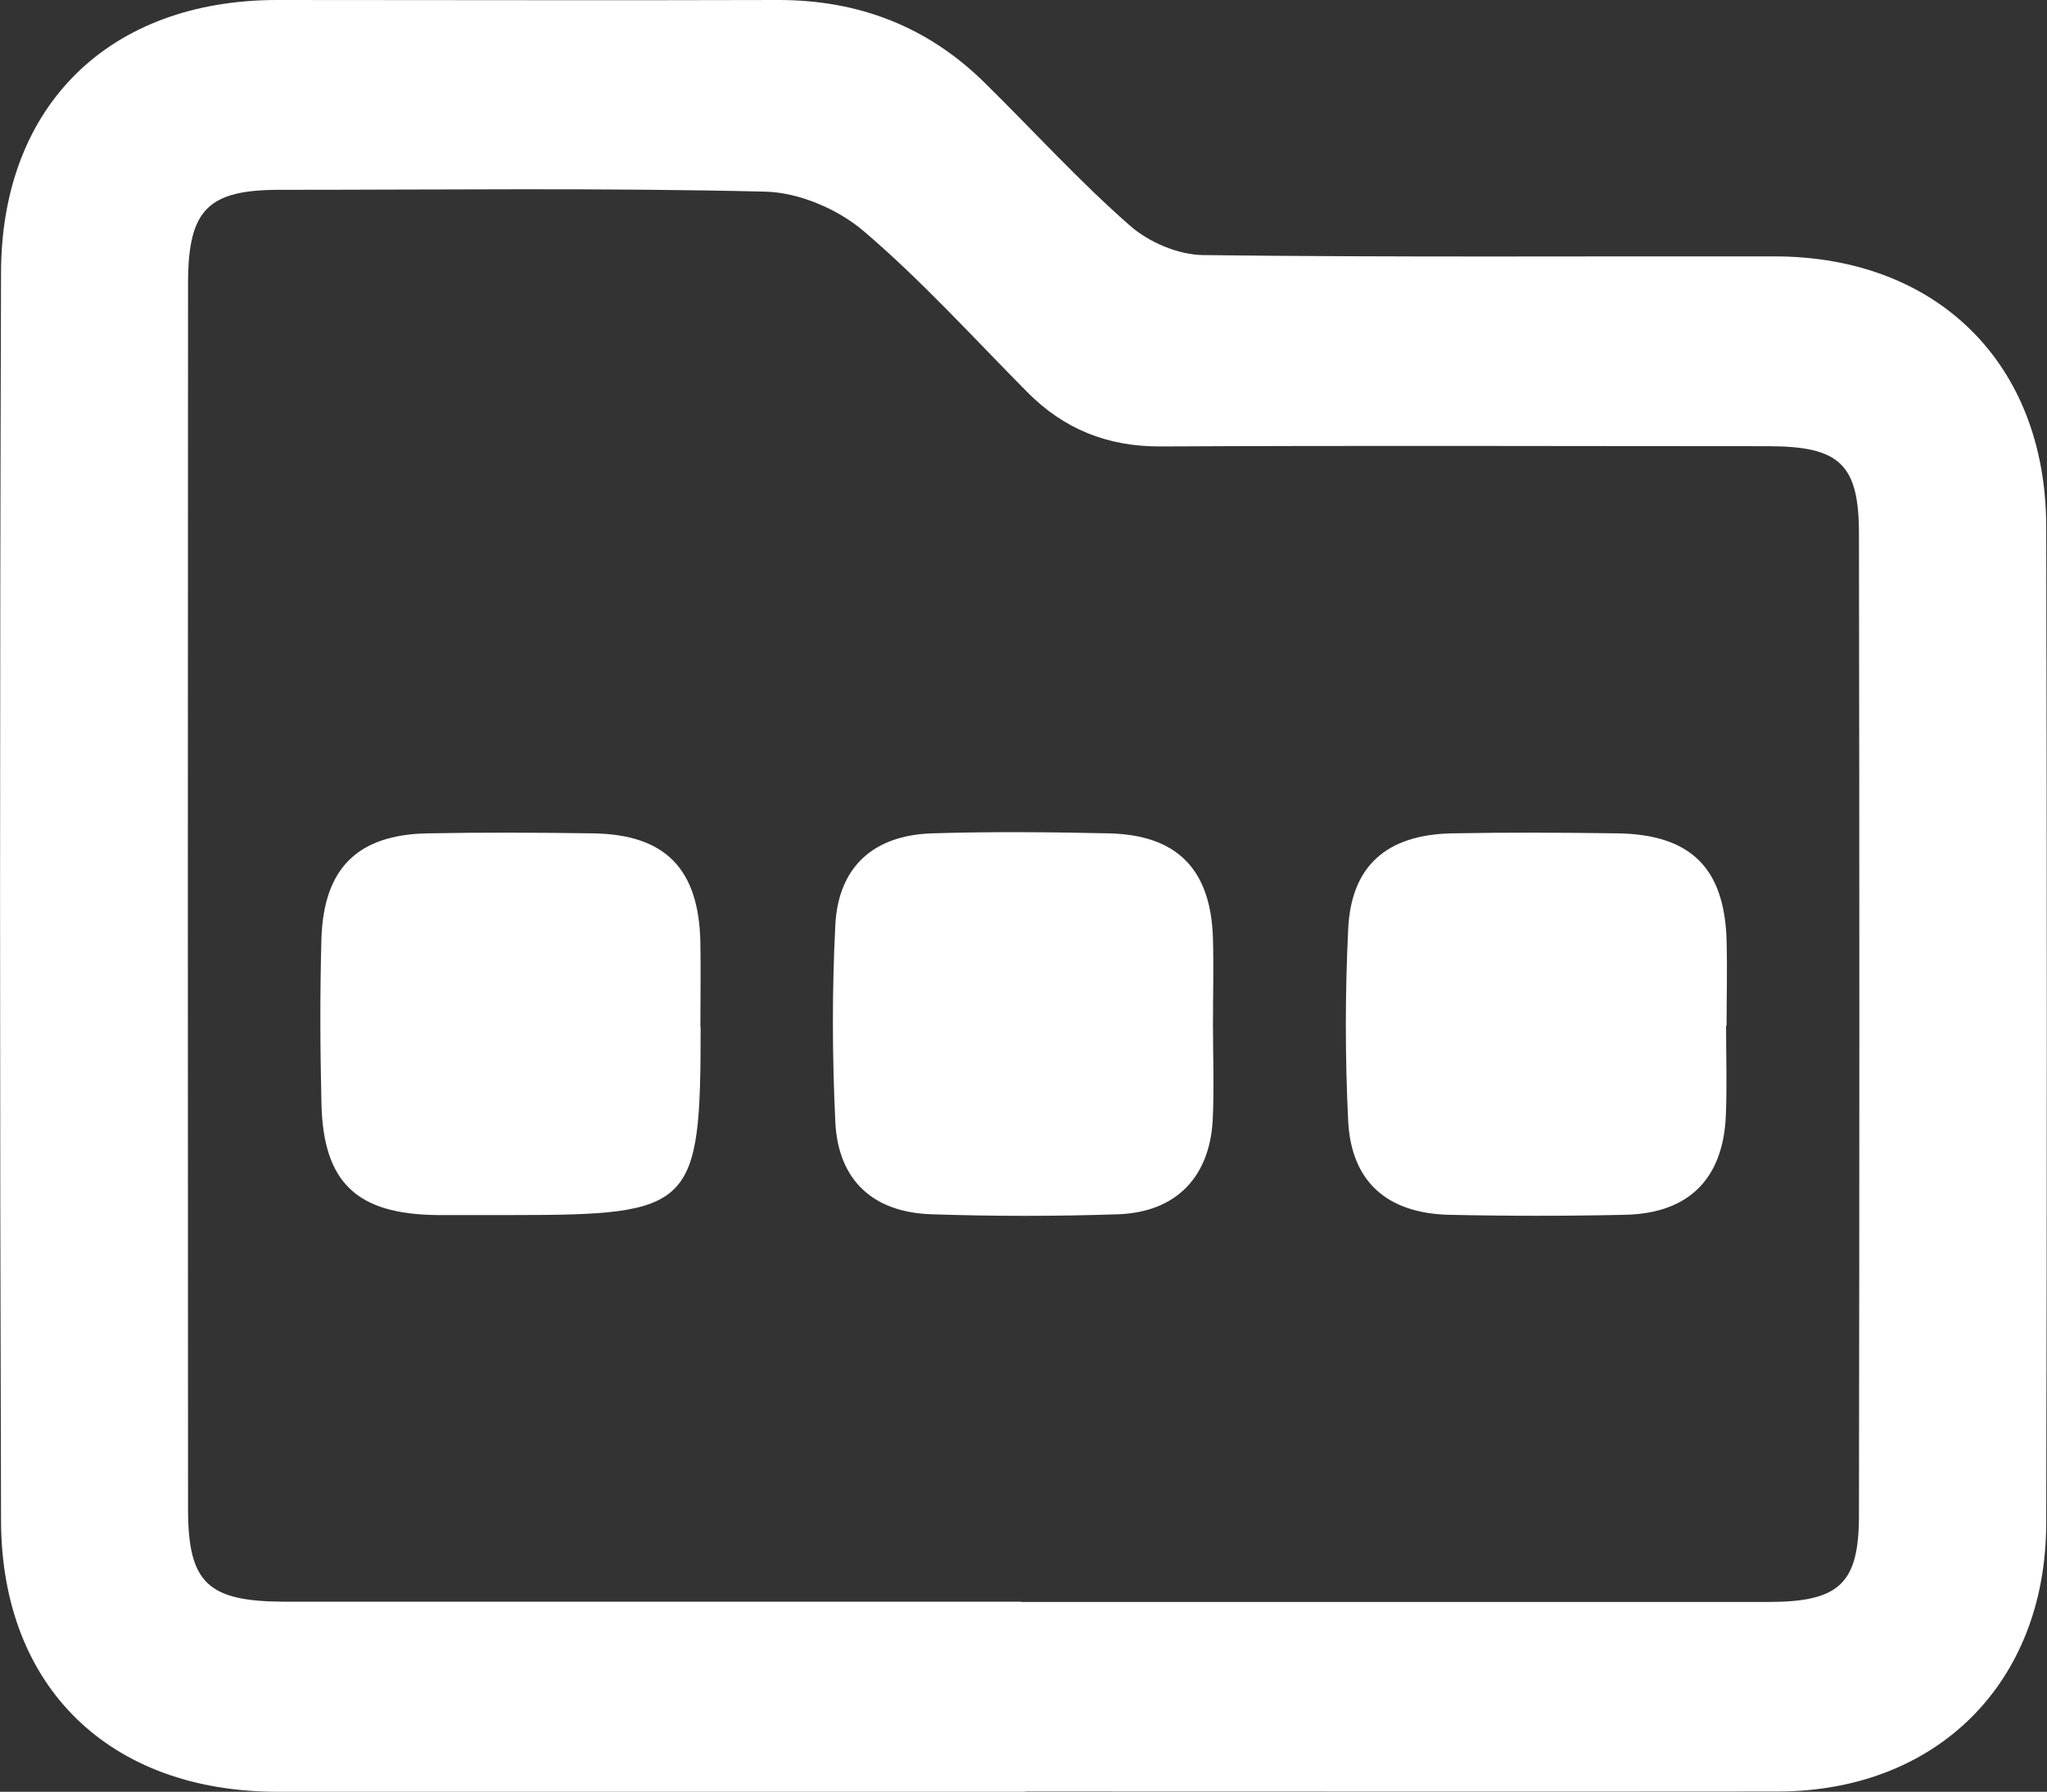
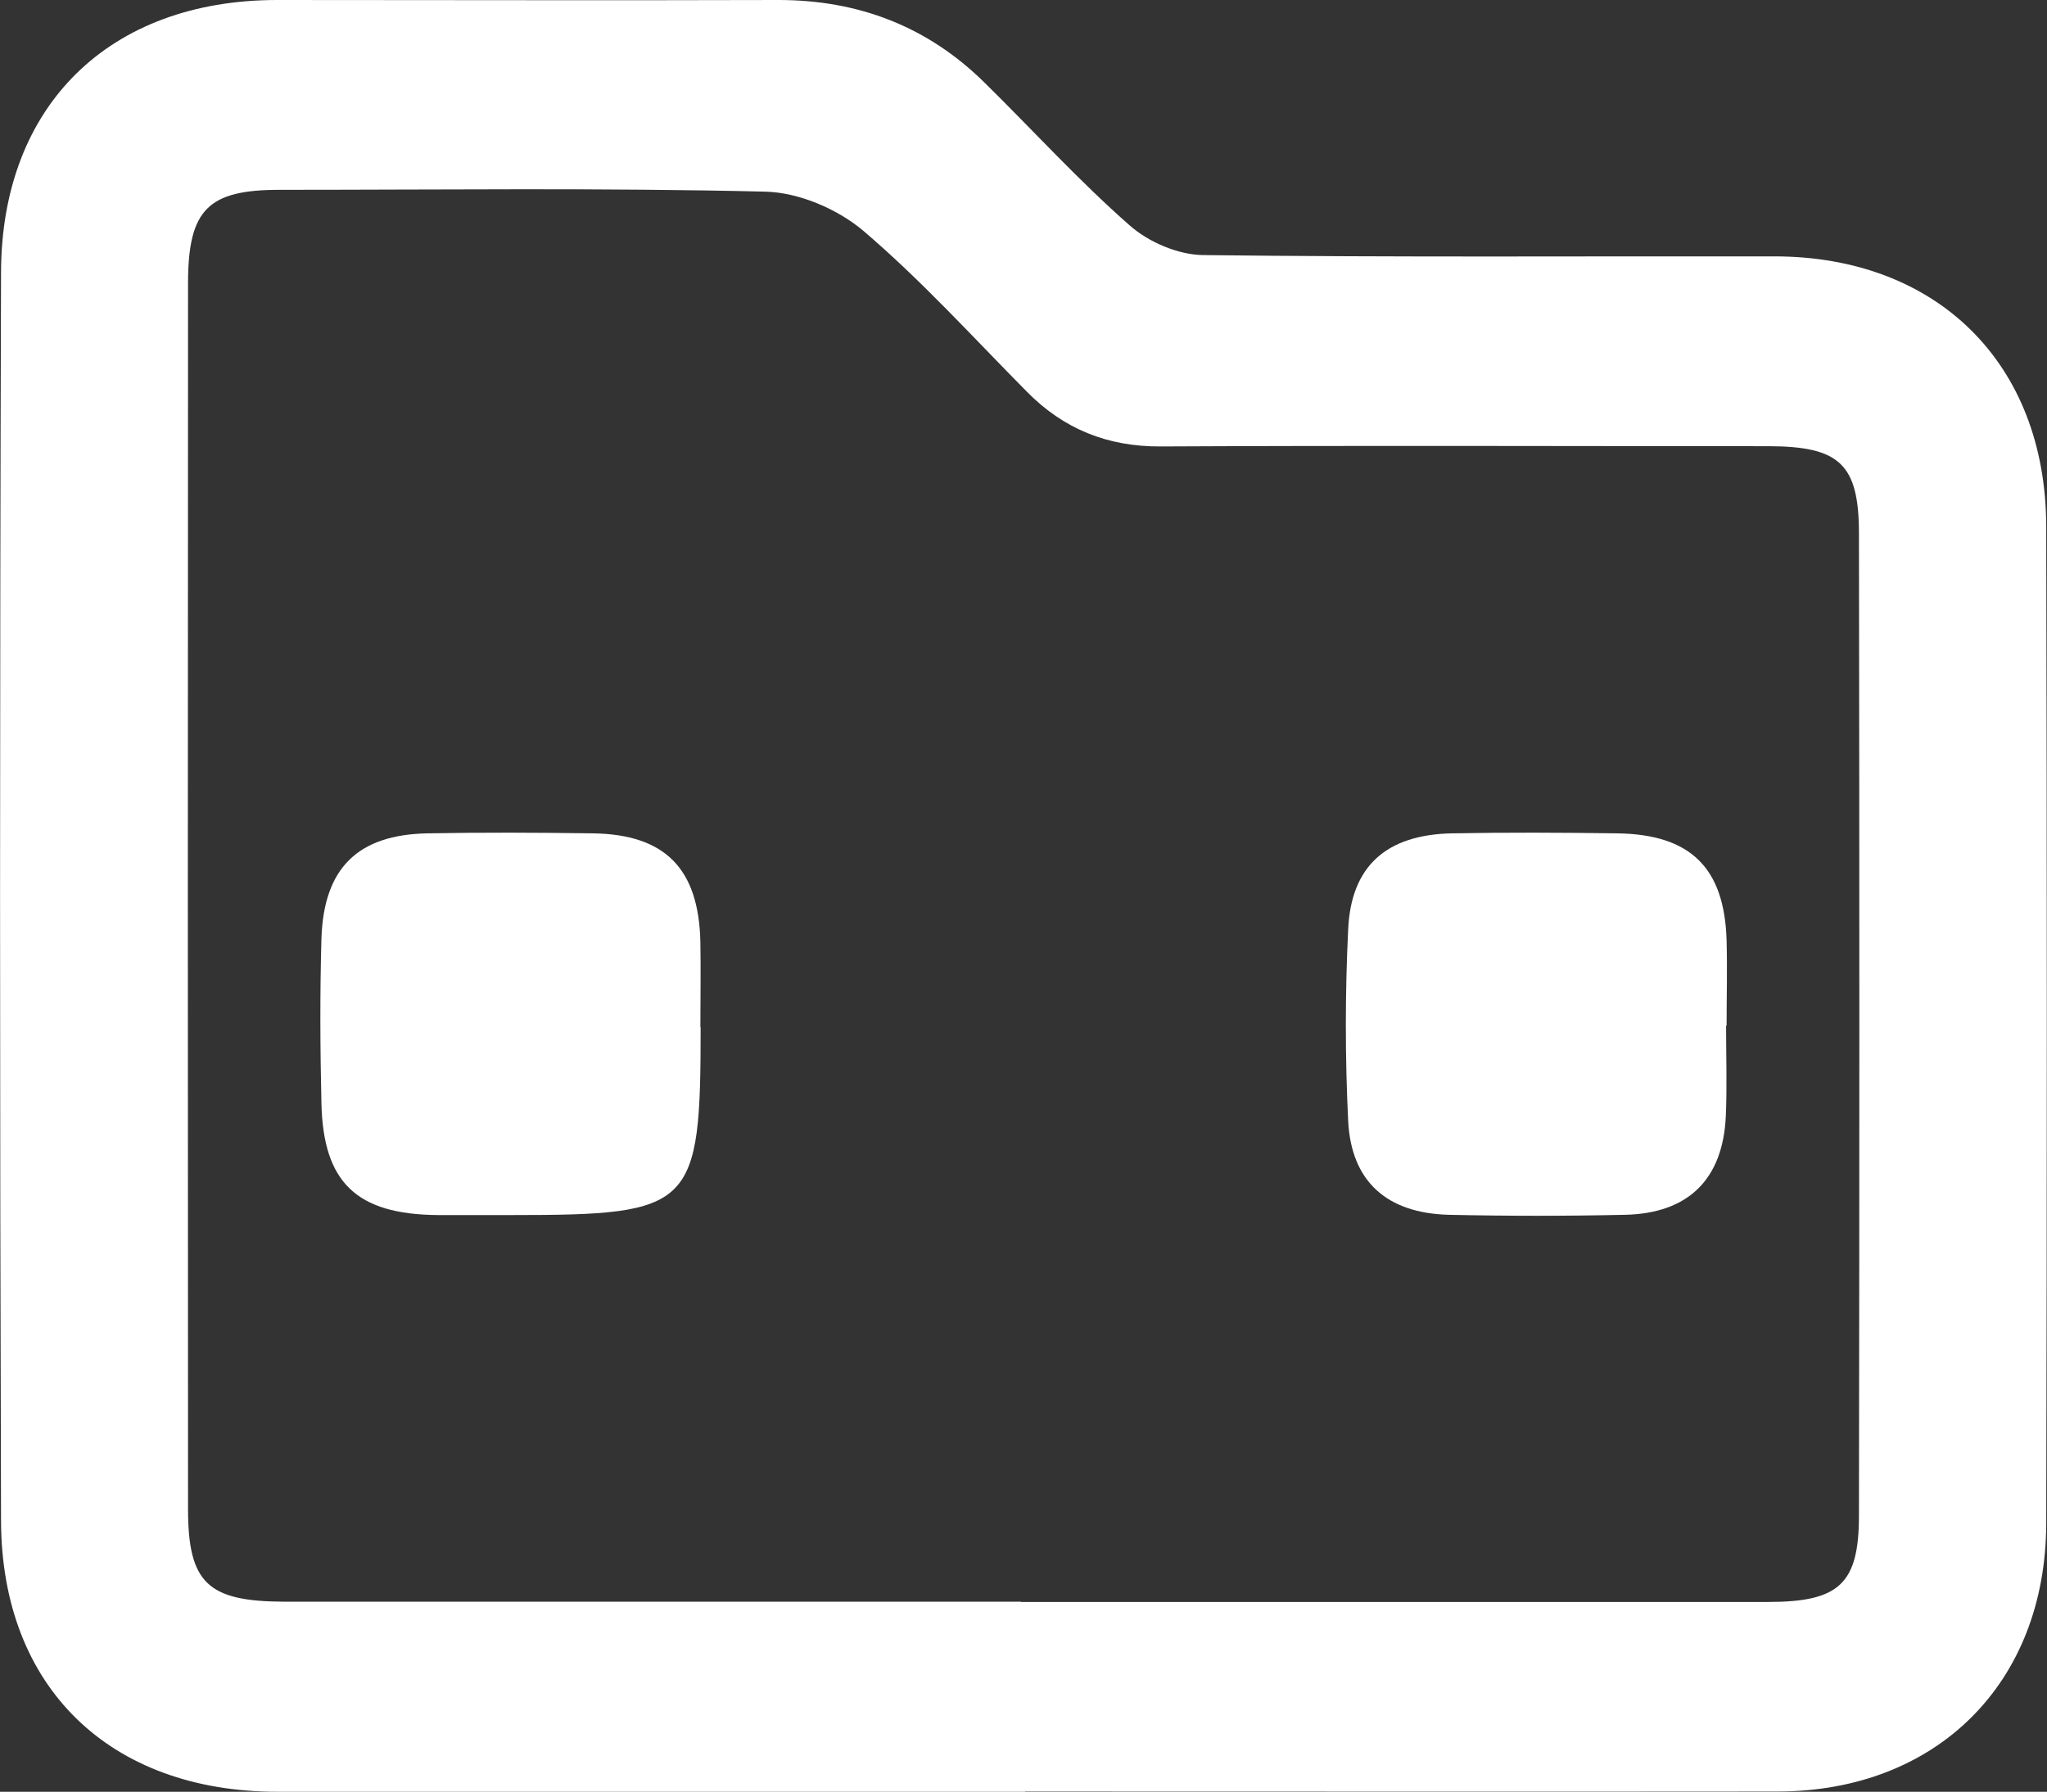
<svg xmlns="http://www.w3.org/2000/svg" id="Layer_2" data-name="Layer 2" viewBox="0 0 79.03 69.19">
  <rect x="0" y="0" width="79.03" height="69.19" fill="#333333" stroke="none" />
  <defs>
    <style>
      .cls-1 {
        fill: #fff;
      }
    </style>
  </defs>
  <g id="Reparation">
    <g>
      <path class="cls-1" d="m39.58,69.19c-9.62,0-19.24,0-28.86,0-6.47,0-10.66-4.02-10.68-10.46C-.01,42.65-.01,26.58.04,10.51.06,4.05,4.24.01,10.68,0,17.14,0,23.6.02,30.06,0c3.1,0,5.77,1.03,7.97,3.21,1.86,1.83,3.62,3.77,5.58,5.49.73.65,1.88,1.14,2.84,1.15,7.35.09,14.7.04,22.05.05,6.28,0,10.48,4.13,10.5,10.41.03,12.84.03,25.69,0,38.53-.02,6.16-4.23,10.33-10.36,10.34-9.69.01-19.38,0-29.06,0Zm-.17-7.33c9.62,0,19.23,0,28.85,0,2.74,0,3.51-.69,3.51-3.34.02-12.64.02-25.27,0-37.91,0-2.69-.75-3.37-3.47-3.38-7.83,0-15.66-.03-23.49.01-2.05.01-3.74-.67-5.16-2.11-2.08-2.1-4.07-4.3-6.31-6.21-1-.85-2.5-1.49-3.8-1.52-6.25-.15-12.5-.07-18.75-.07-2.75,0-3.52.76-3.53,3.56-.01,15.79-.01,31.59,0,47.38,0,2.87.77,3.57,3.72,3.58,9.48,0,18.96,0,28.44,0Z" />
      <path class="cls-1" d="m27.05,39.66c0,6.98-.28,7.26-7.28,7.26-.96,0-1.92,0-2.88,0-3.12-.03-4.41-1.25-4.48-4.31-.05-2.12-.06-4.25,0-6.37.09-2.73,1.41-4.01,4.1-4.06,2.13-.04,4.25-.03,6.38,0,2.79.04,4.09,1.36,4.15,4.2.02,1.1,0,2.19,0,3.29Z" />
-       <path class="cls-1" d="m46.83,39.55c0,1.23.05,2.47-.01,3.7-.12,2.22-1.43,3.56-3.65,3.64-2.4.08-4.8.08-7.2,0-2.26-.07-3.61-1.31-3.72-3.56-.12-2.53-.13-5.08,0-7.6.11-2.25,1.47-3.48,3.74-3.55,2.26-.07,4.53-.05,6.79,0,2.67.05,3.98,1.39,4.05,4.09.03,1.1,0,2.19,0,3.29,0,0,0,0,0,0Z" />
      <path class="cls-1" d="m66.64,39.6c0,1.17.04,2.33-.01,3.5-.11,2.43-1.44,3.76-3.9,3.81-2.26.05-4.53.05-6.79,0-2.39-.06-3.77-1.28-3.89-3.62-.12-2.46-.12-4.94,0-7.4.11-2.45,1.48-3.66,4.01-3.71,2.12-.04,4.25-.03,6.38,0,2.83.04,4.14,1.33,4.22,4.14.03,1.1,0,2.19,0,3.29Z" />
    </g>
  </g>
</svg>